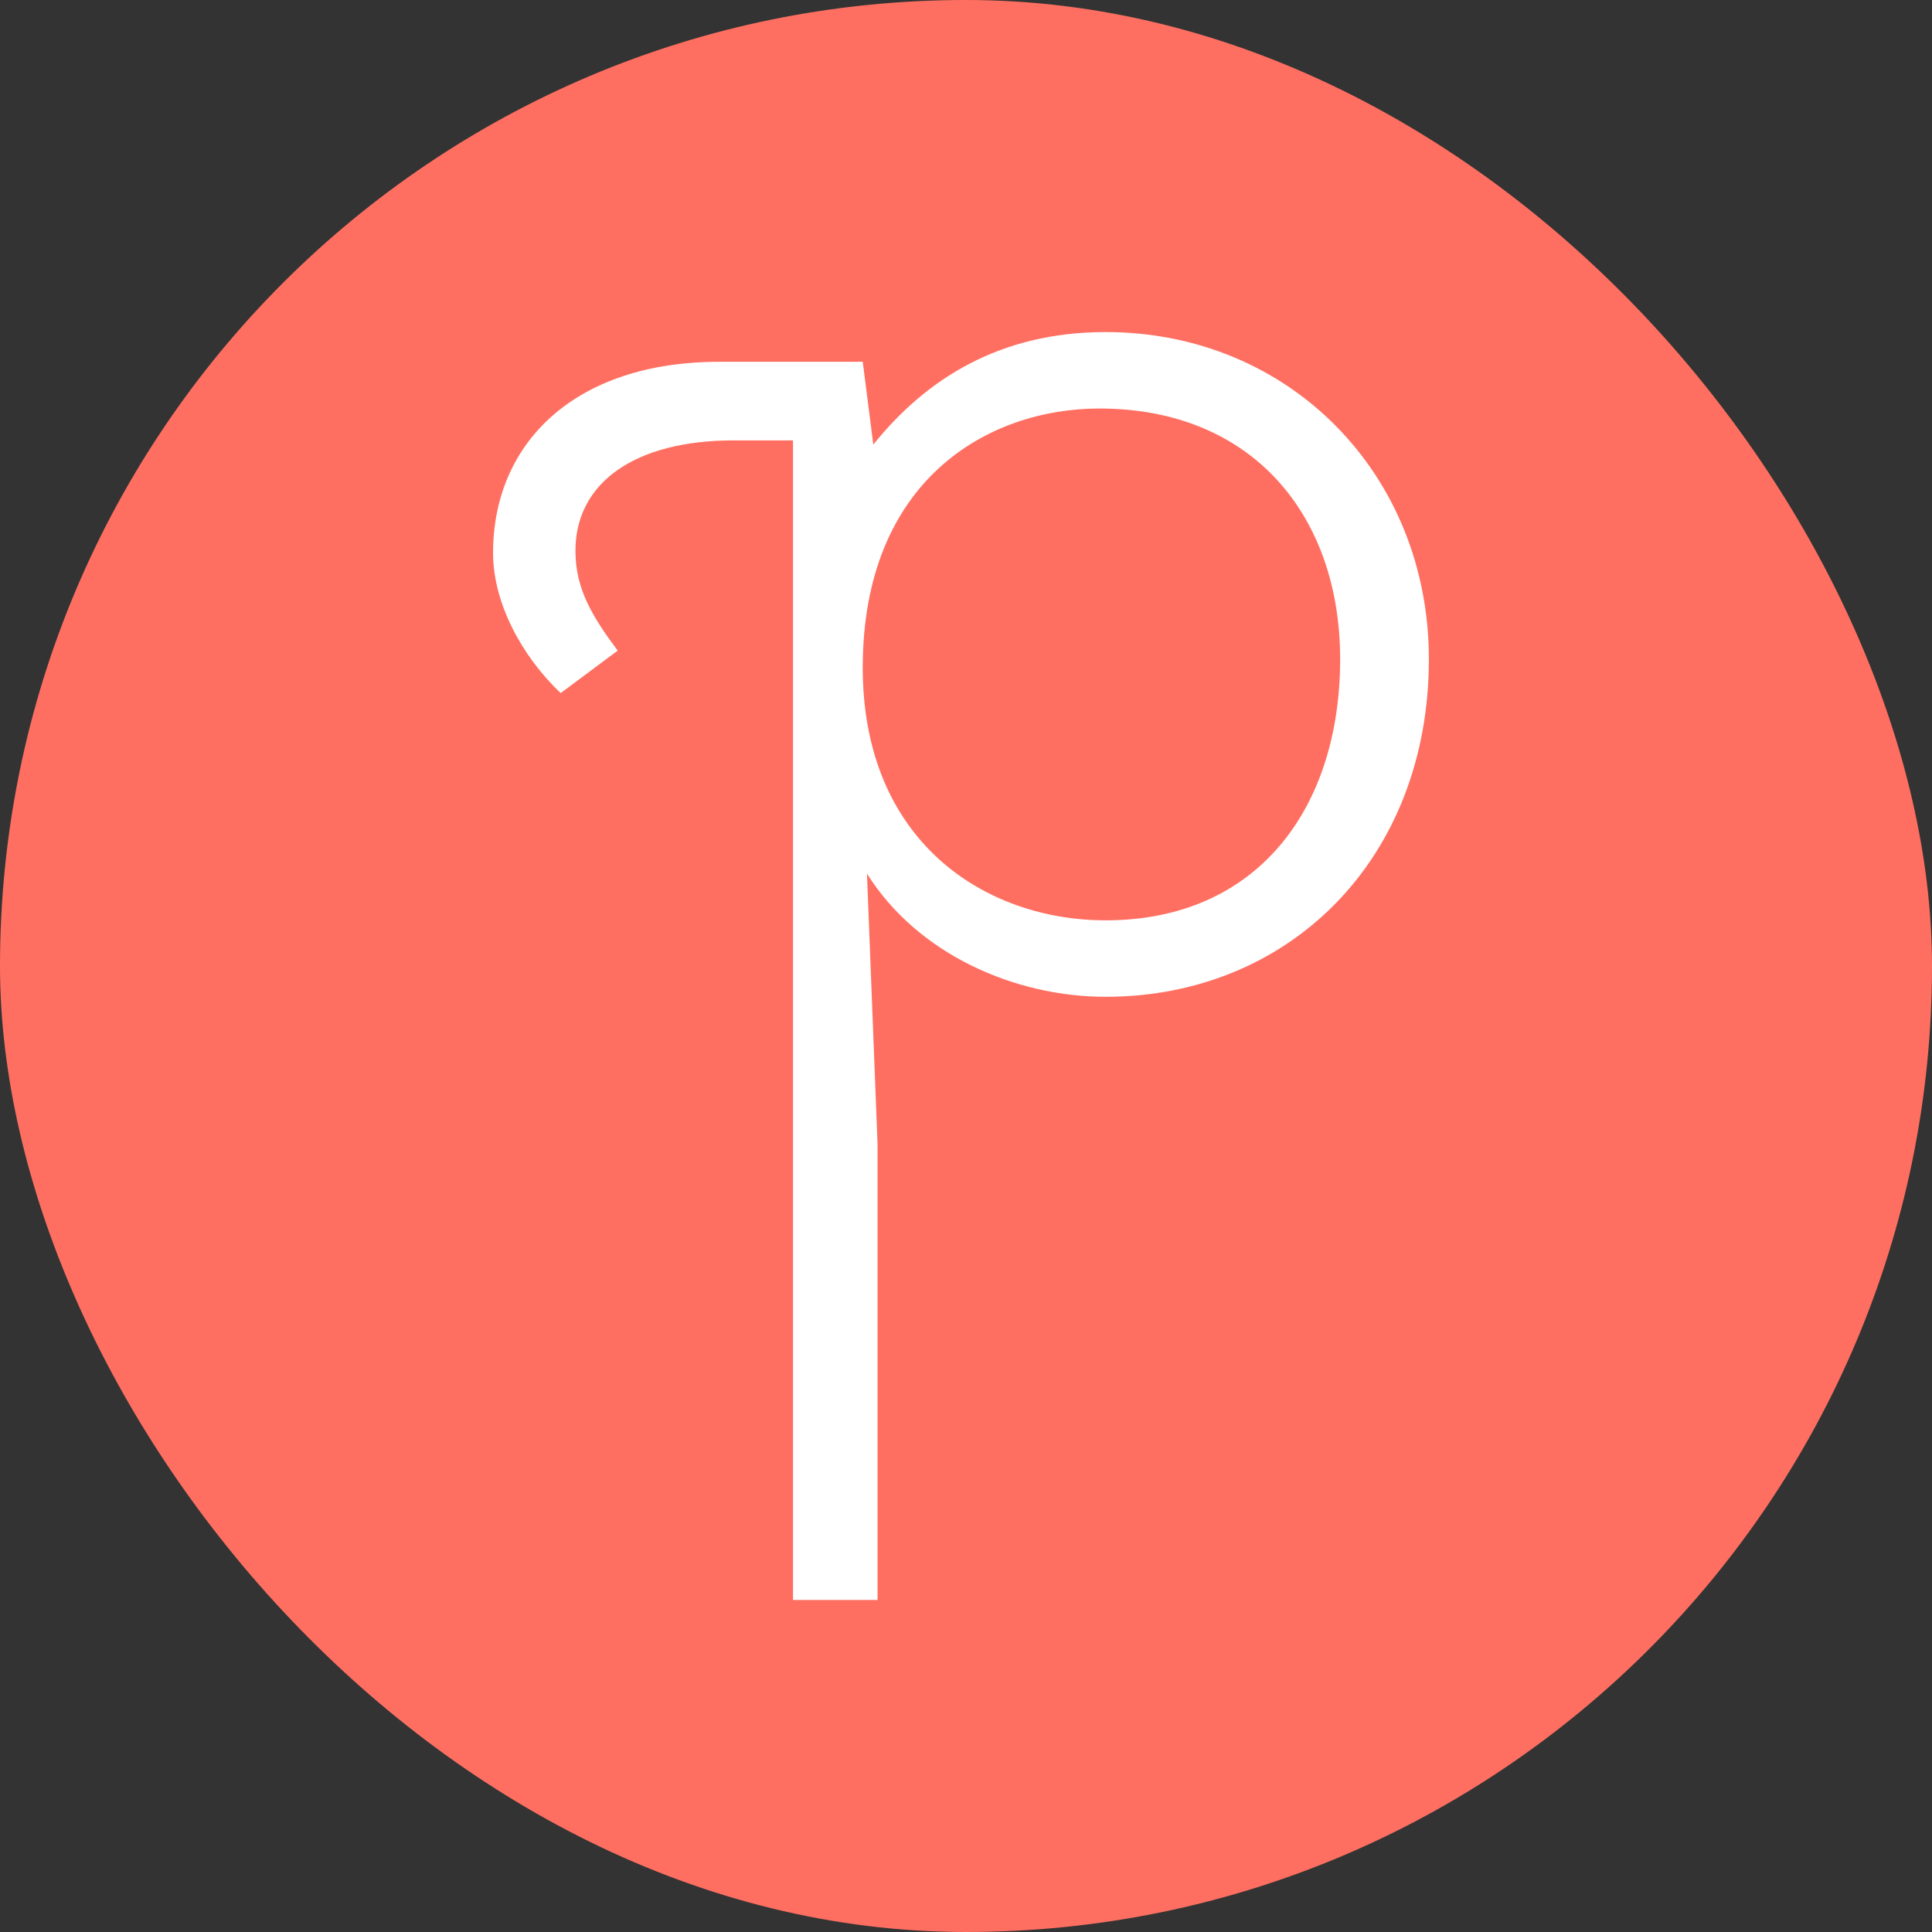
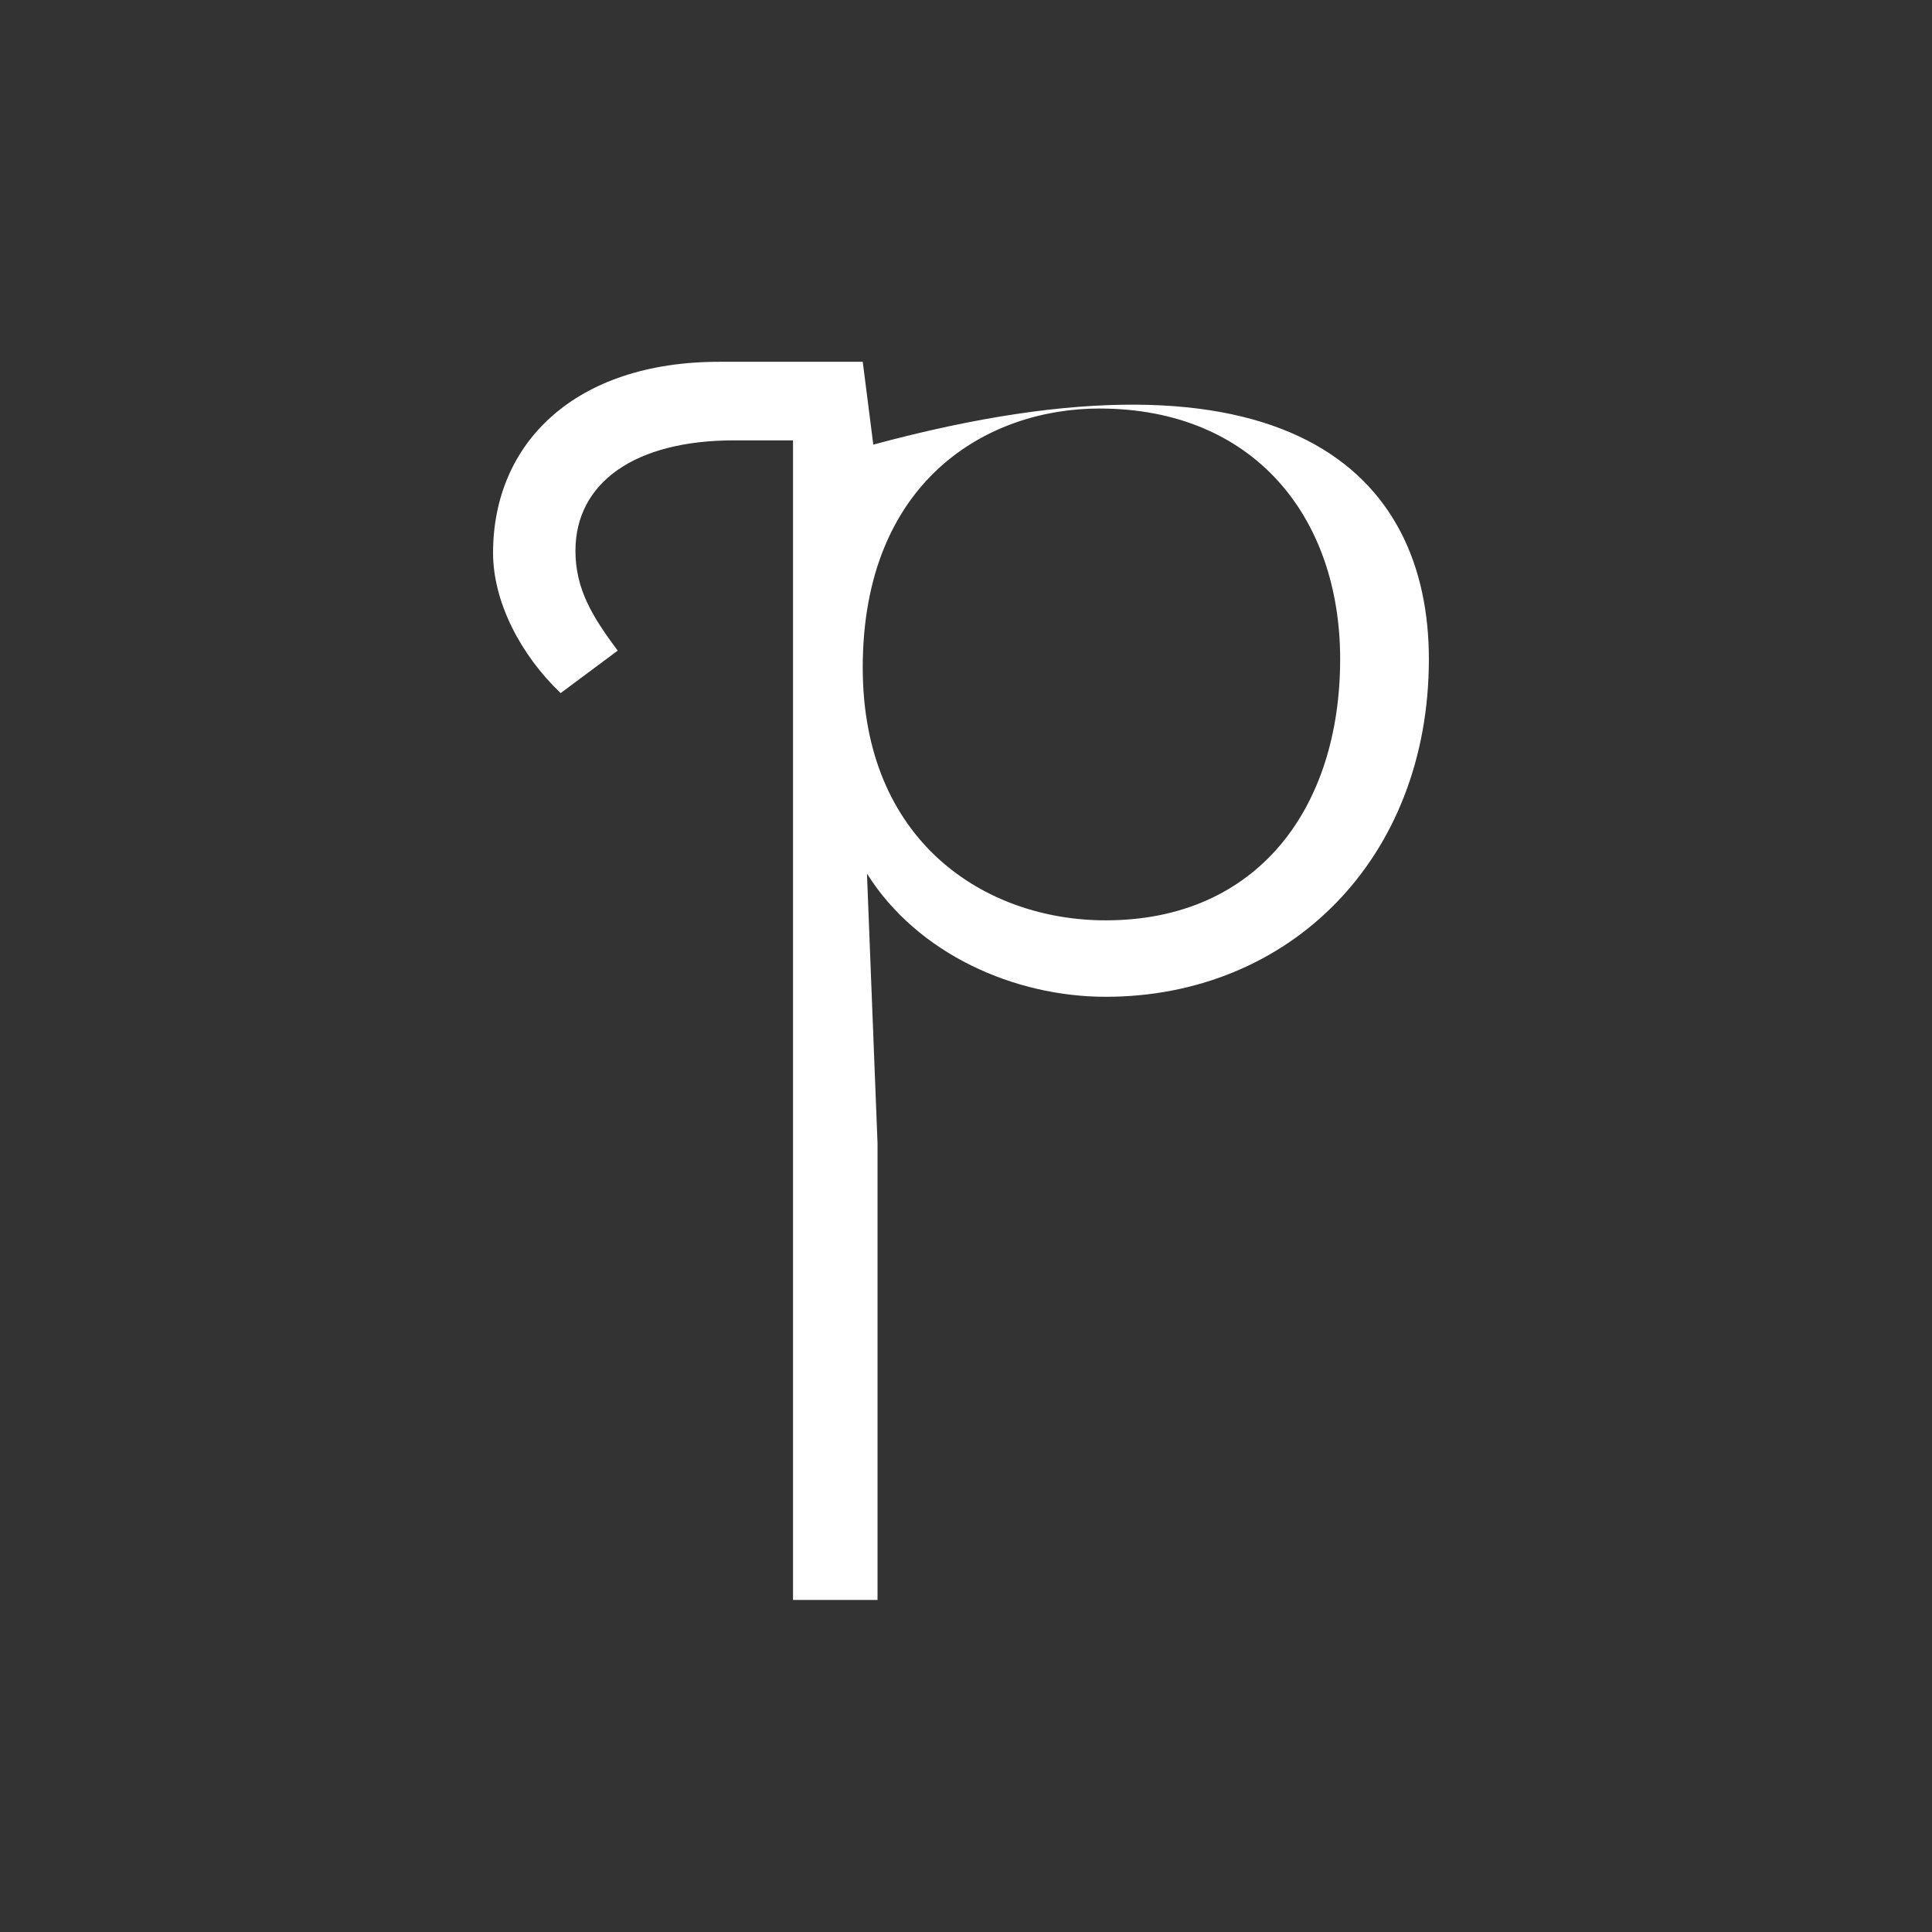
<svg xmlns="http://www.w3.org/2000/svg" width="192" height="192" viewBox="0 0 192 192" fill="none">
  <rect x="0" y="0" width="192" height="192" fill="#333333" stroke="none" />
-   <rect width="192" height="192" rx="96" fill="#FF6F61" />
-   <path d="M87.208 113.623V159H78.81V43.764H72.932C63.066 43.764 57.187 47.985 57.187 54.739C57.187 58.538 58.867 61.281 61.386 64.658L55.718 68.879C51.729 65.08 49 59.804 49 54.95C49 43.975 57.187 35.955 71.463 35.955H85.738L86.788 44.186C92.036 37.643 99.384 33 109.88 33C128.144 33 142 47.141 142 65.502C142 85.342 128.144 99.06 109.88 99.06C100.853 99.06 91.196 94.839 86.158 86.819L87.208 113.623ZM109.251 40.598C98.124 40.598 85.738 47.774 85.738 66.347C85.738 83.653 97.914 91.462 109.88 91.462C124.995 91.462 133.183 80.276 133.183 65.502C133.183 51.362 124.576 40.598 109.251 40.598Z" fill="white" />
+   <path d="M87.208 113.623V159H78.81V43.764H72.932C63.066 43.764 57.187 47.985 57.187 54.739C57.187 58.538 58.867 61.281 61.386 64.658L55.718 68.879C51.729 65.08 49 59.804 49 54.95C49 43.975 57.187 35.955 71.463 35.955H85.738L86.788 44.186C128.144 33 142 47.141 142 65.502C142 85.342 128.144 99.06 109.88 99.06C100.853 99.06 91.196 94.839 86.158 86.819L87.208 113.623ZM109.251 40.598C98.124 40.598 85.738 47.774 85.738 66.347C85.738 83.653 97.914 91.462 109.88 91.462C124.995 91.462 133.183 80.276 133.183 65.502C133.183 51.362 124.576 40.598 109.251 40.598Z" fill="white" />
</svg>